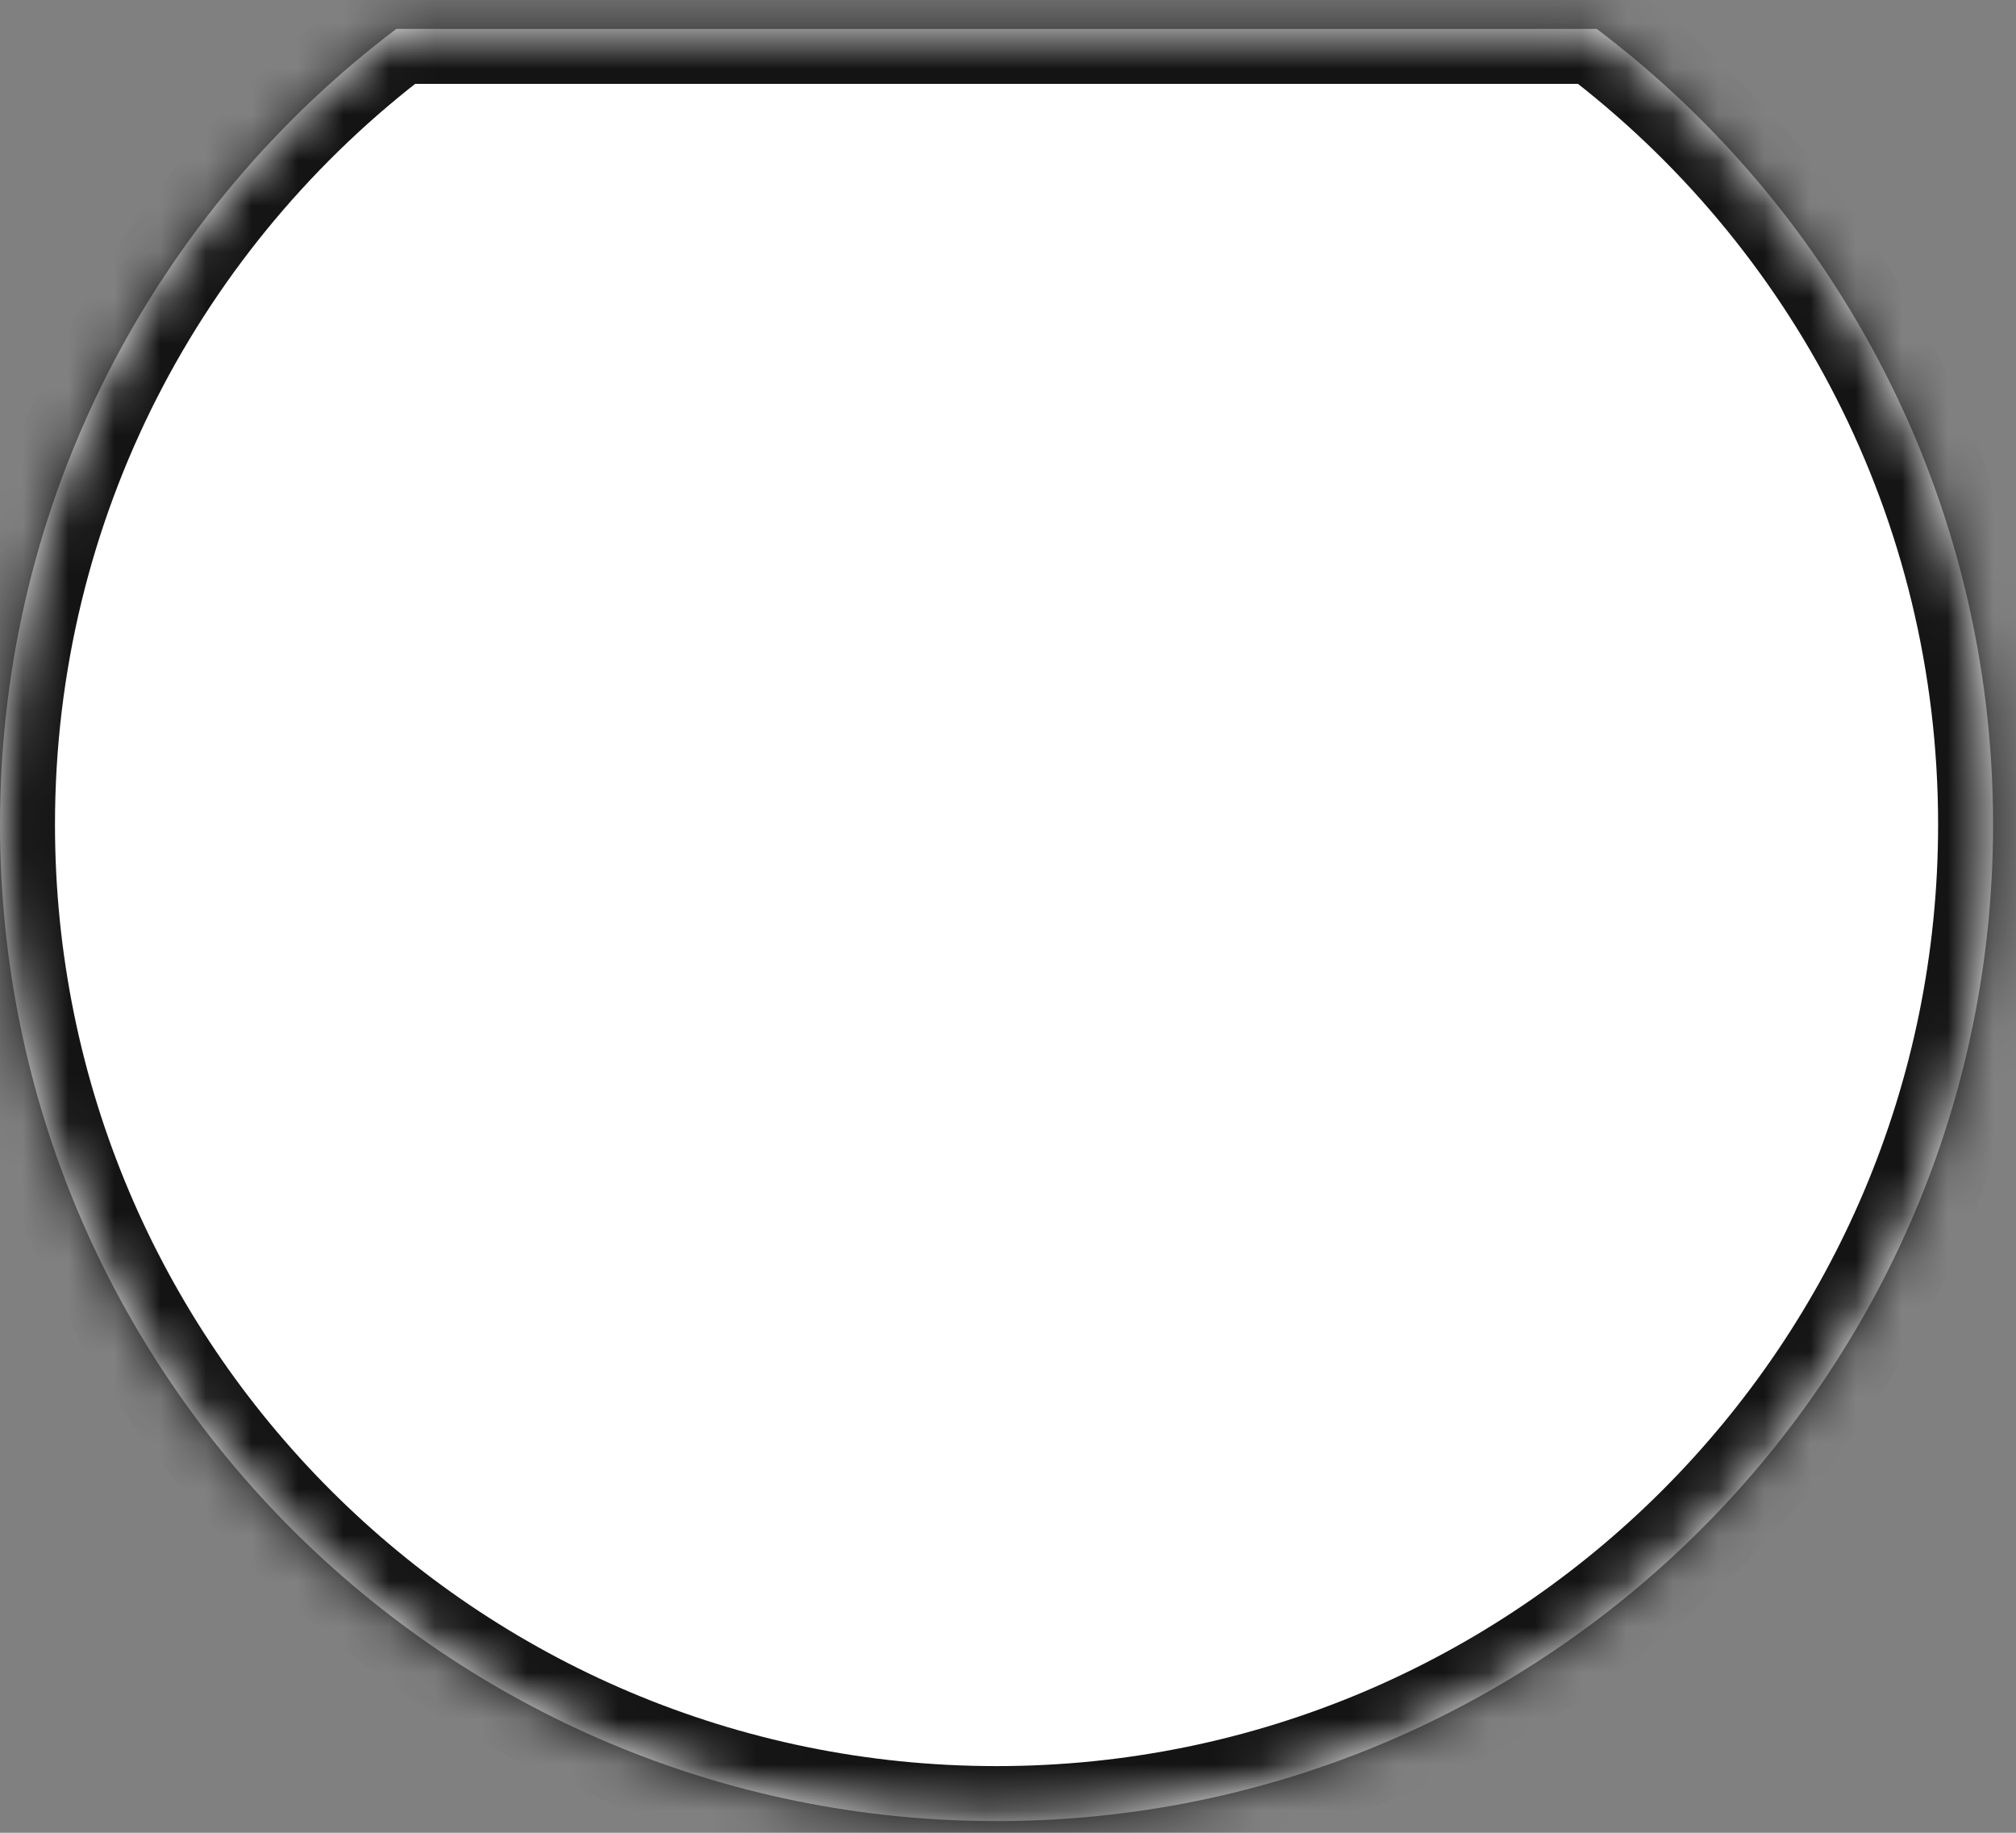
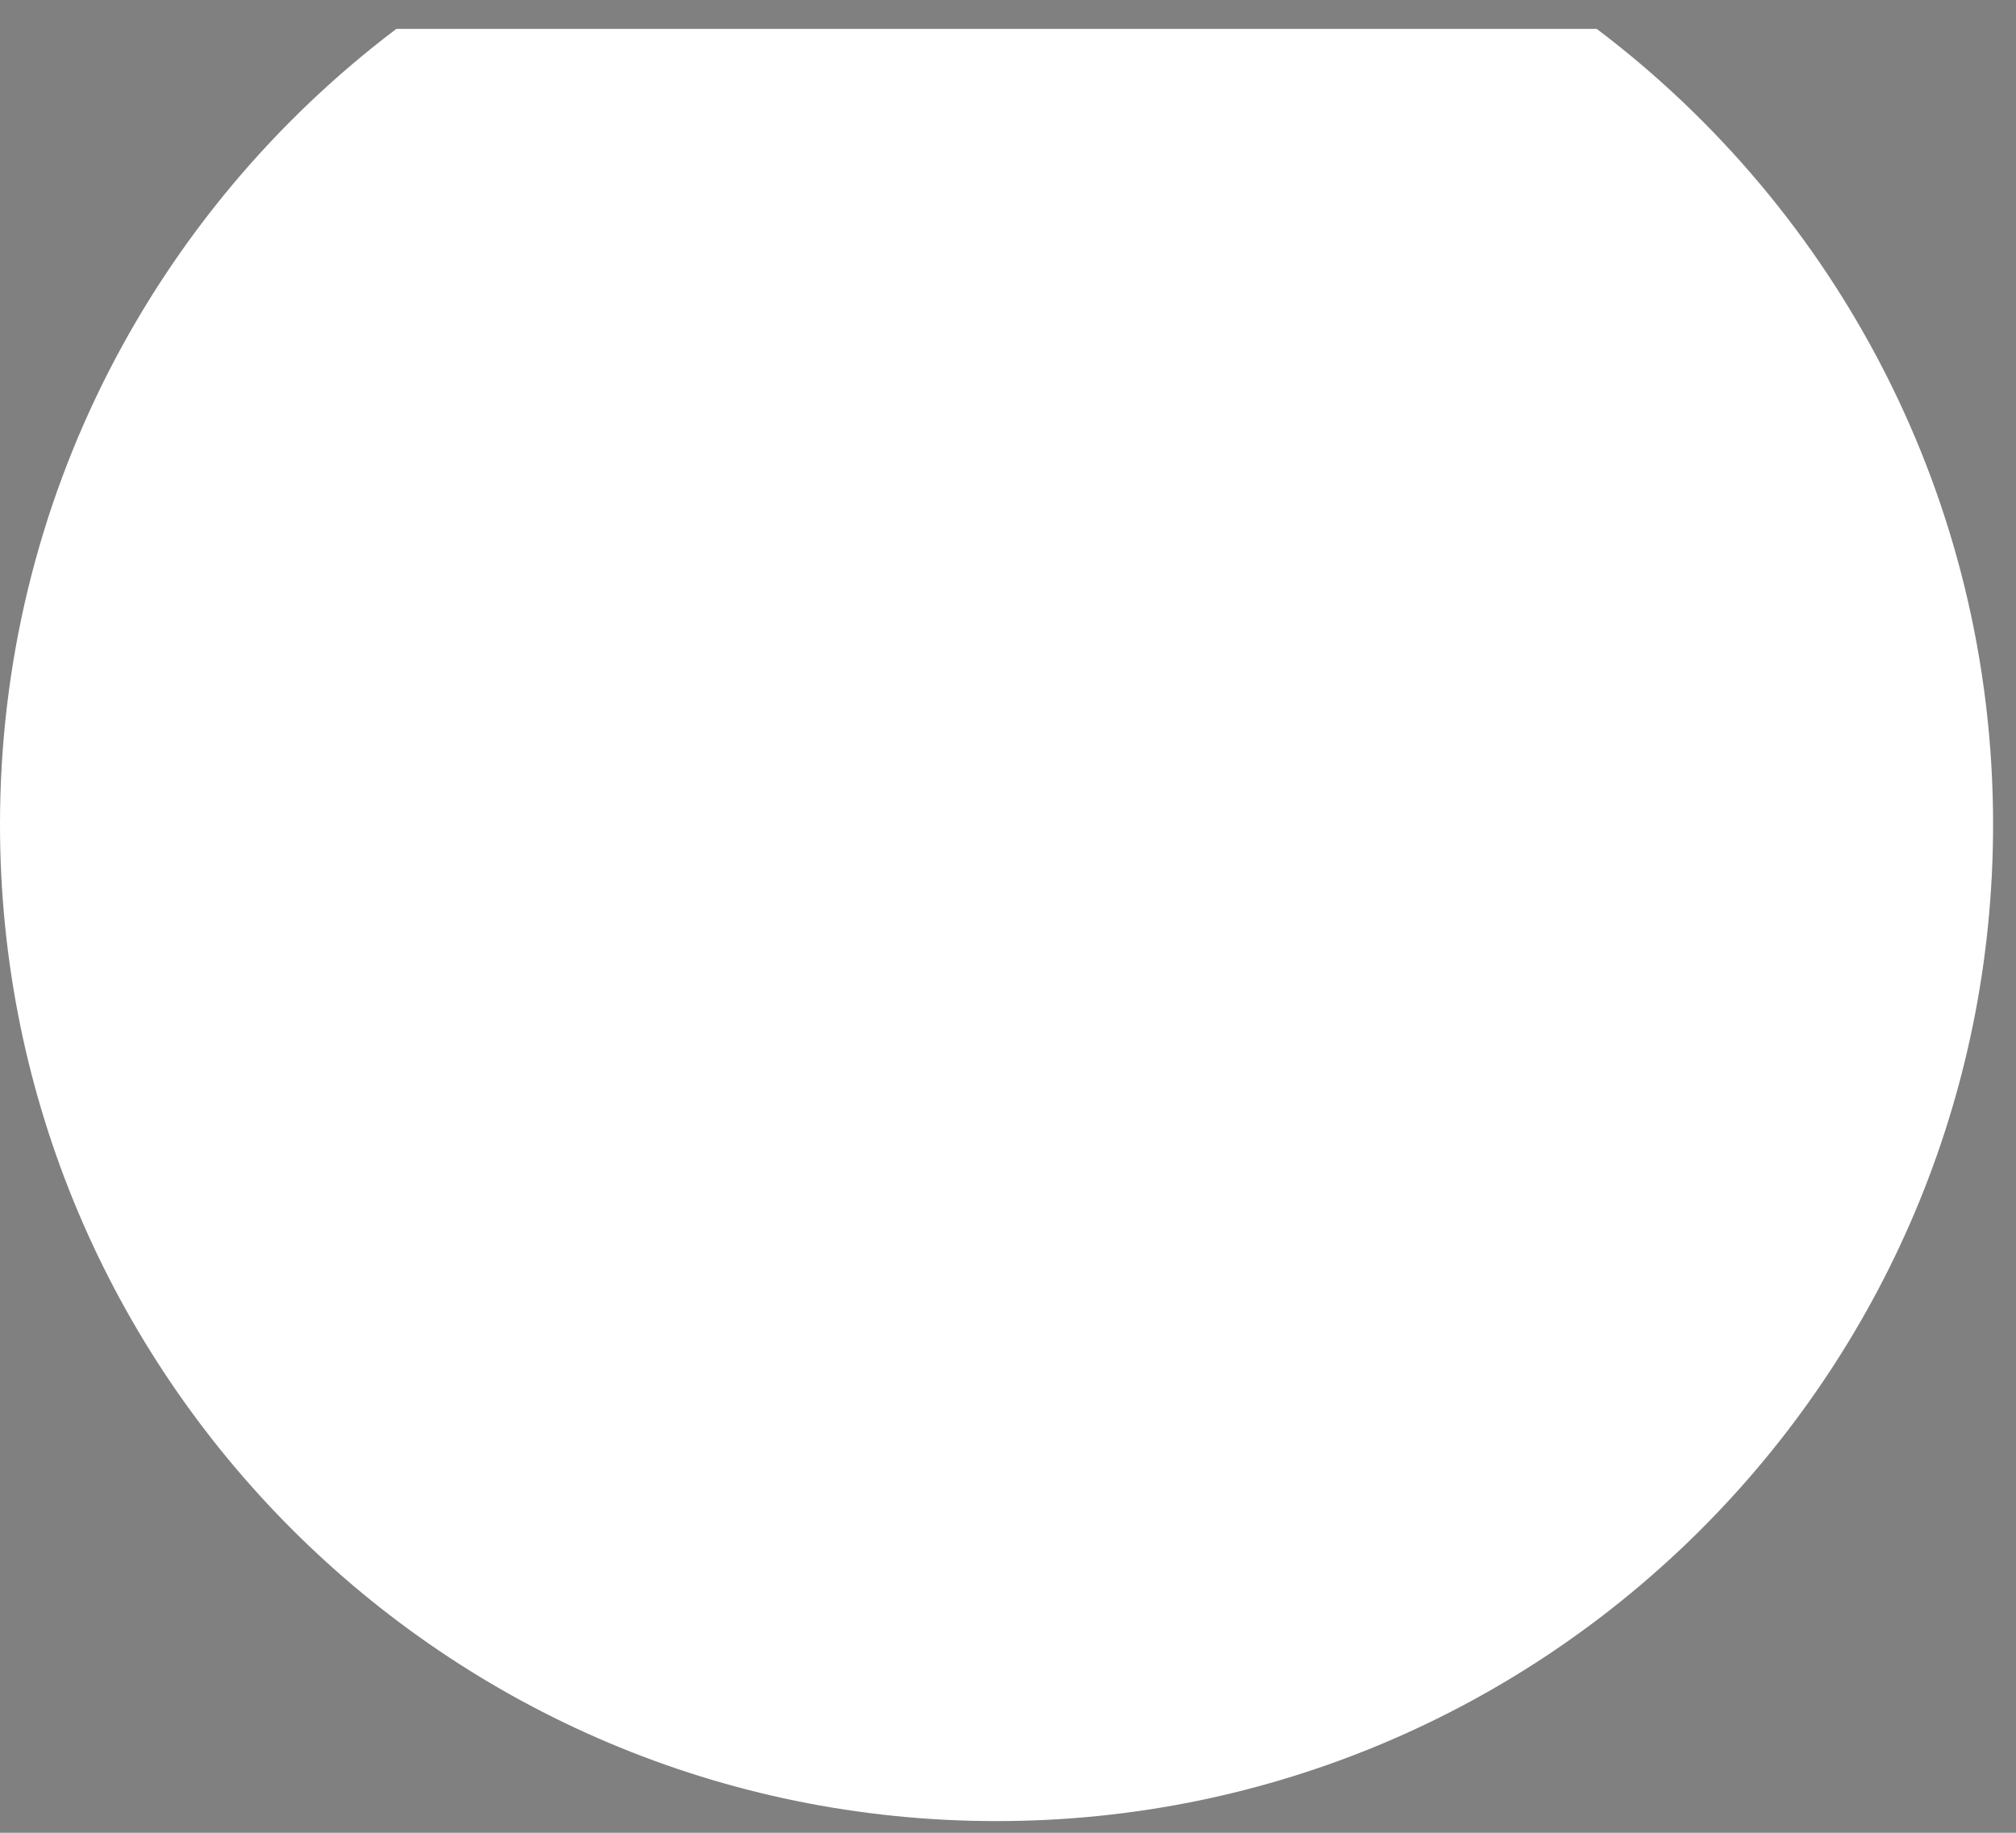
<svg xmlns="http://www.w3.org/2000/svg" width="44" height="40" viewBox="0 0 44 40" fill="none">
  <rect x="0" y="0" width="44" height="40" fill="#808080" stroke="none" />
  <mask id="path-1-inside-1_2614_4194" fill="white">
    <path fill-rule="evenodd" clip-rule="evenodd" d="M8.651 0.63C3.396 4.601 0 10.902 0 17.995C0 30.008 9.738 39.745 21.75 39.745C33.762 39.745 43.5 30.008 43.5 17.995C43.5 10.902 40.104 4.601 34.849 0.63H8.651Z" />
  </mask>
  <path fill-rule="evenodd" clip-rule="evenodd" d="M8.651 0.63C3.396 4.601 0 10.902 0 17.995C0 30.008 9.738 39.745 21.75 39.745C33.762 39.745 43.5 30.008 43.5 17.995C43.5 10.902 40.104 4.601 34.849 0.63H8.651Z" fill="white" />
-   <path d="M8.651 0.63V-0.57H8.249L7.928 -0.327L8.651 0.63ZM34.849 0.63L35.572 -0.327L35.251 -0.57H34.849V0.63ZM1.2 17.995C1.2 11.293 4.407 5.341 9.375 1.588L7.928 -0.327C2.386 3.86 -1.2 10.509 -1.2 17.995H1.2ZM21.75 38.545C10.4 38.545 1.2 29.345 1.2 17.995H-1.2C-1.2 30.67 9.075 40.945 21.75 40.945V38.545ZM42.3 17.995C42.3 29.345 33.099 38.545 21.75 38.545V40.945C34.425 40.945 44.7 30.67 44.7 17.995H42.3ZM34.125 1.588C39.093 5.341 42.3 11.293 42.3 17.995H44.7C44.7 10.509 41.114 3.86 35.572 -0.327L34.125 1.588ZM34.849 -0.57H8.651V1.83H34.849V-0.57Z" fill="#141414" mask="url(#path-1-inside-1_2614_4194)" />
</svg>